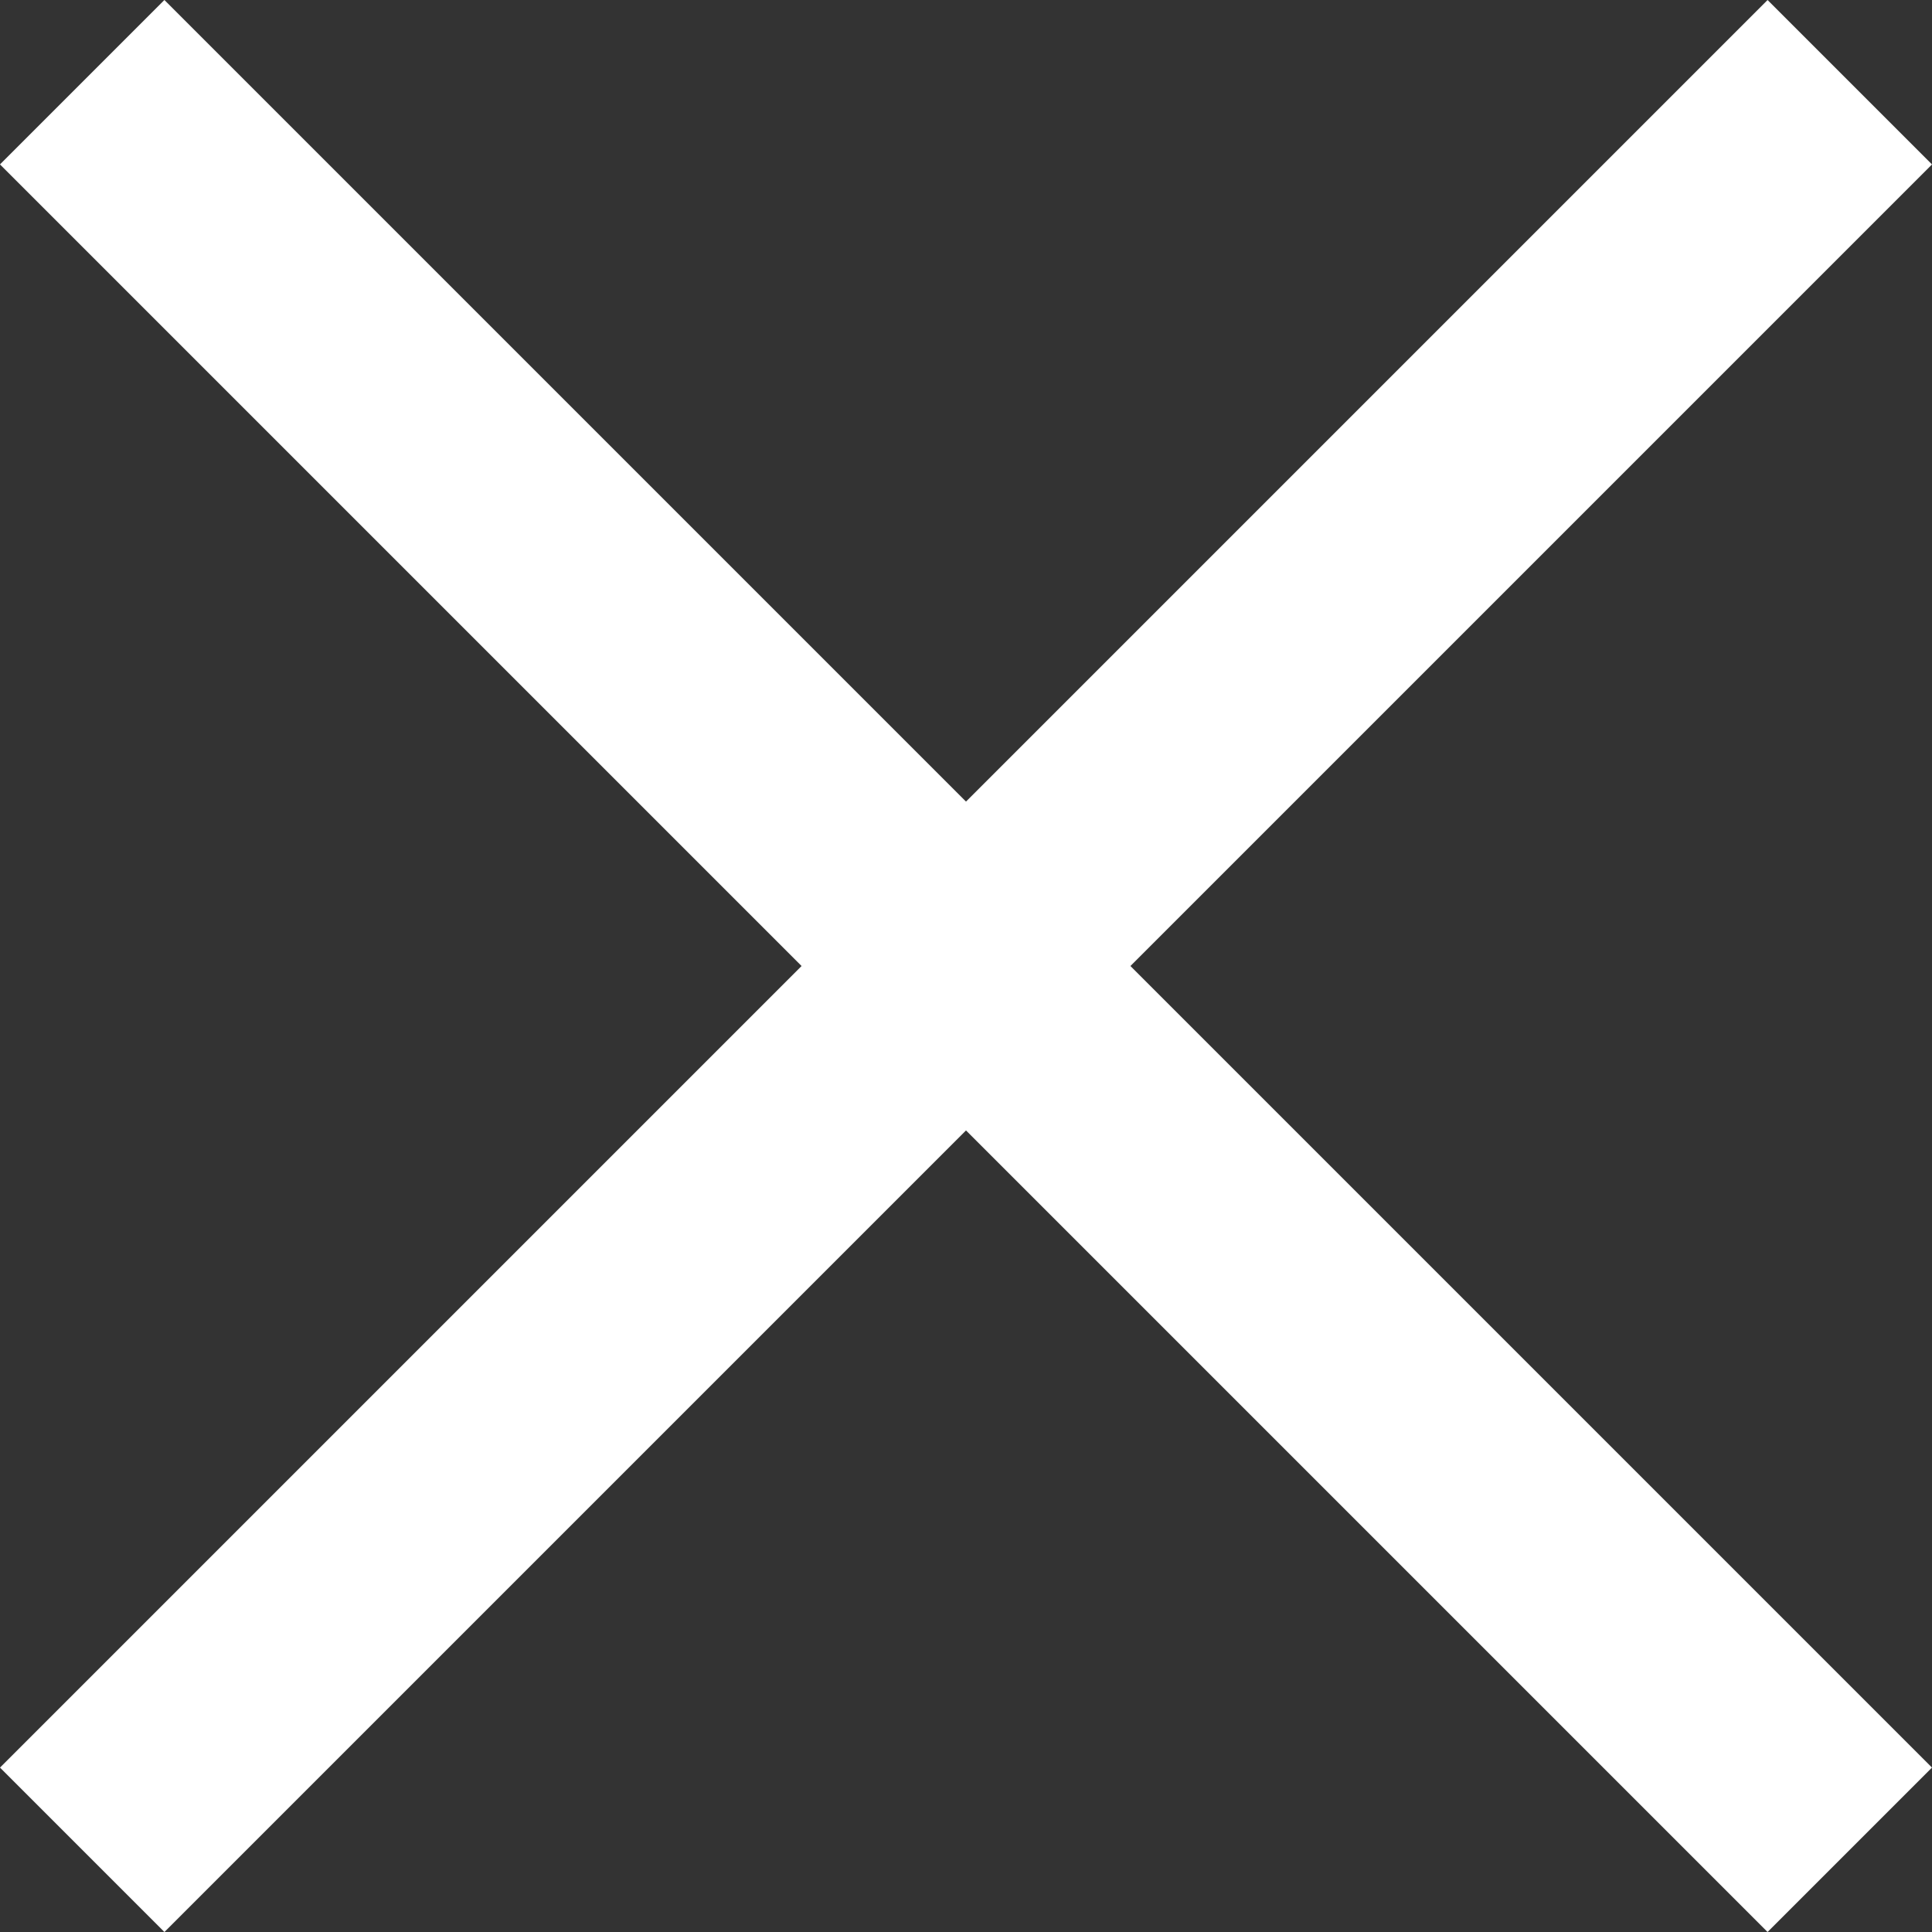
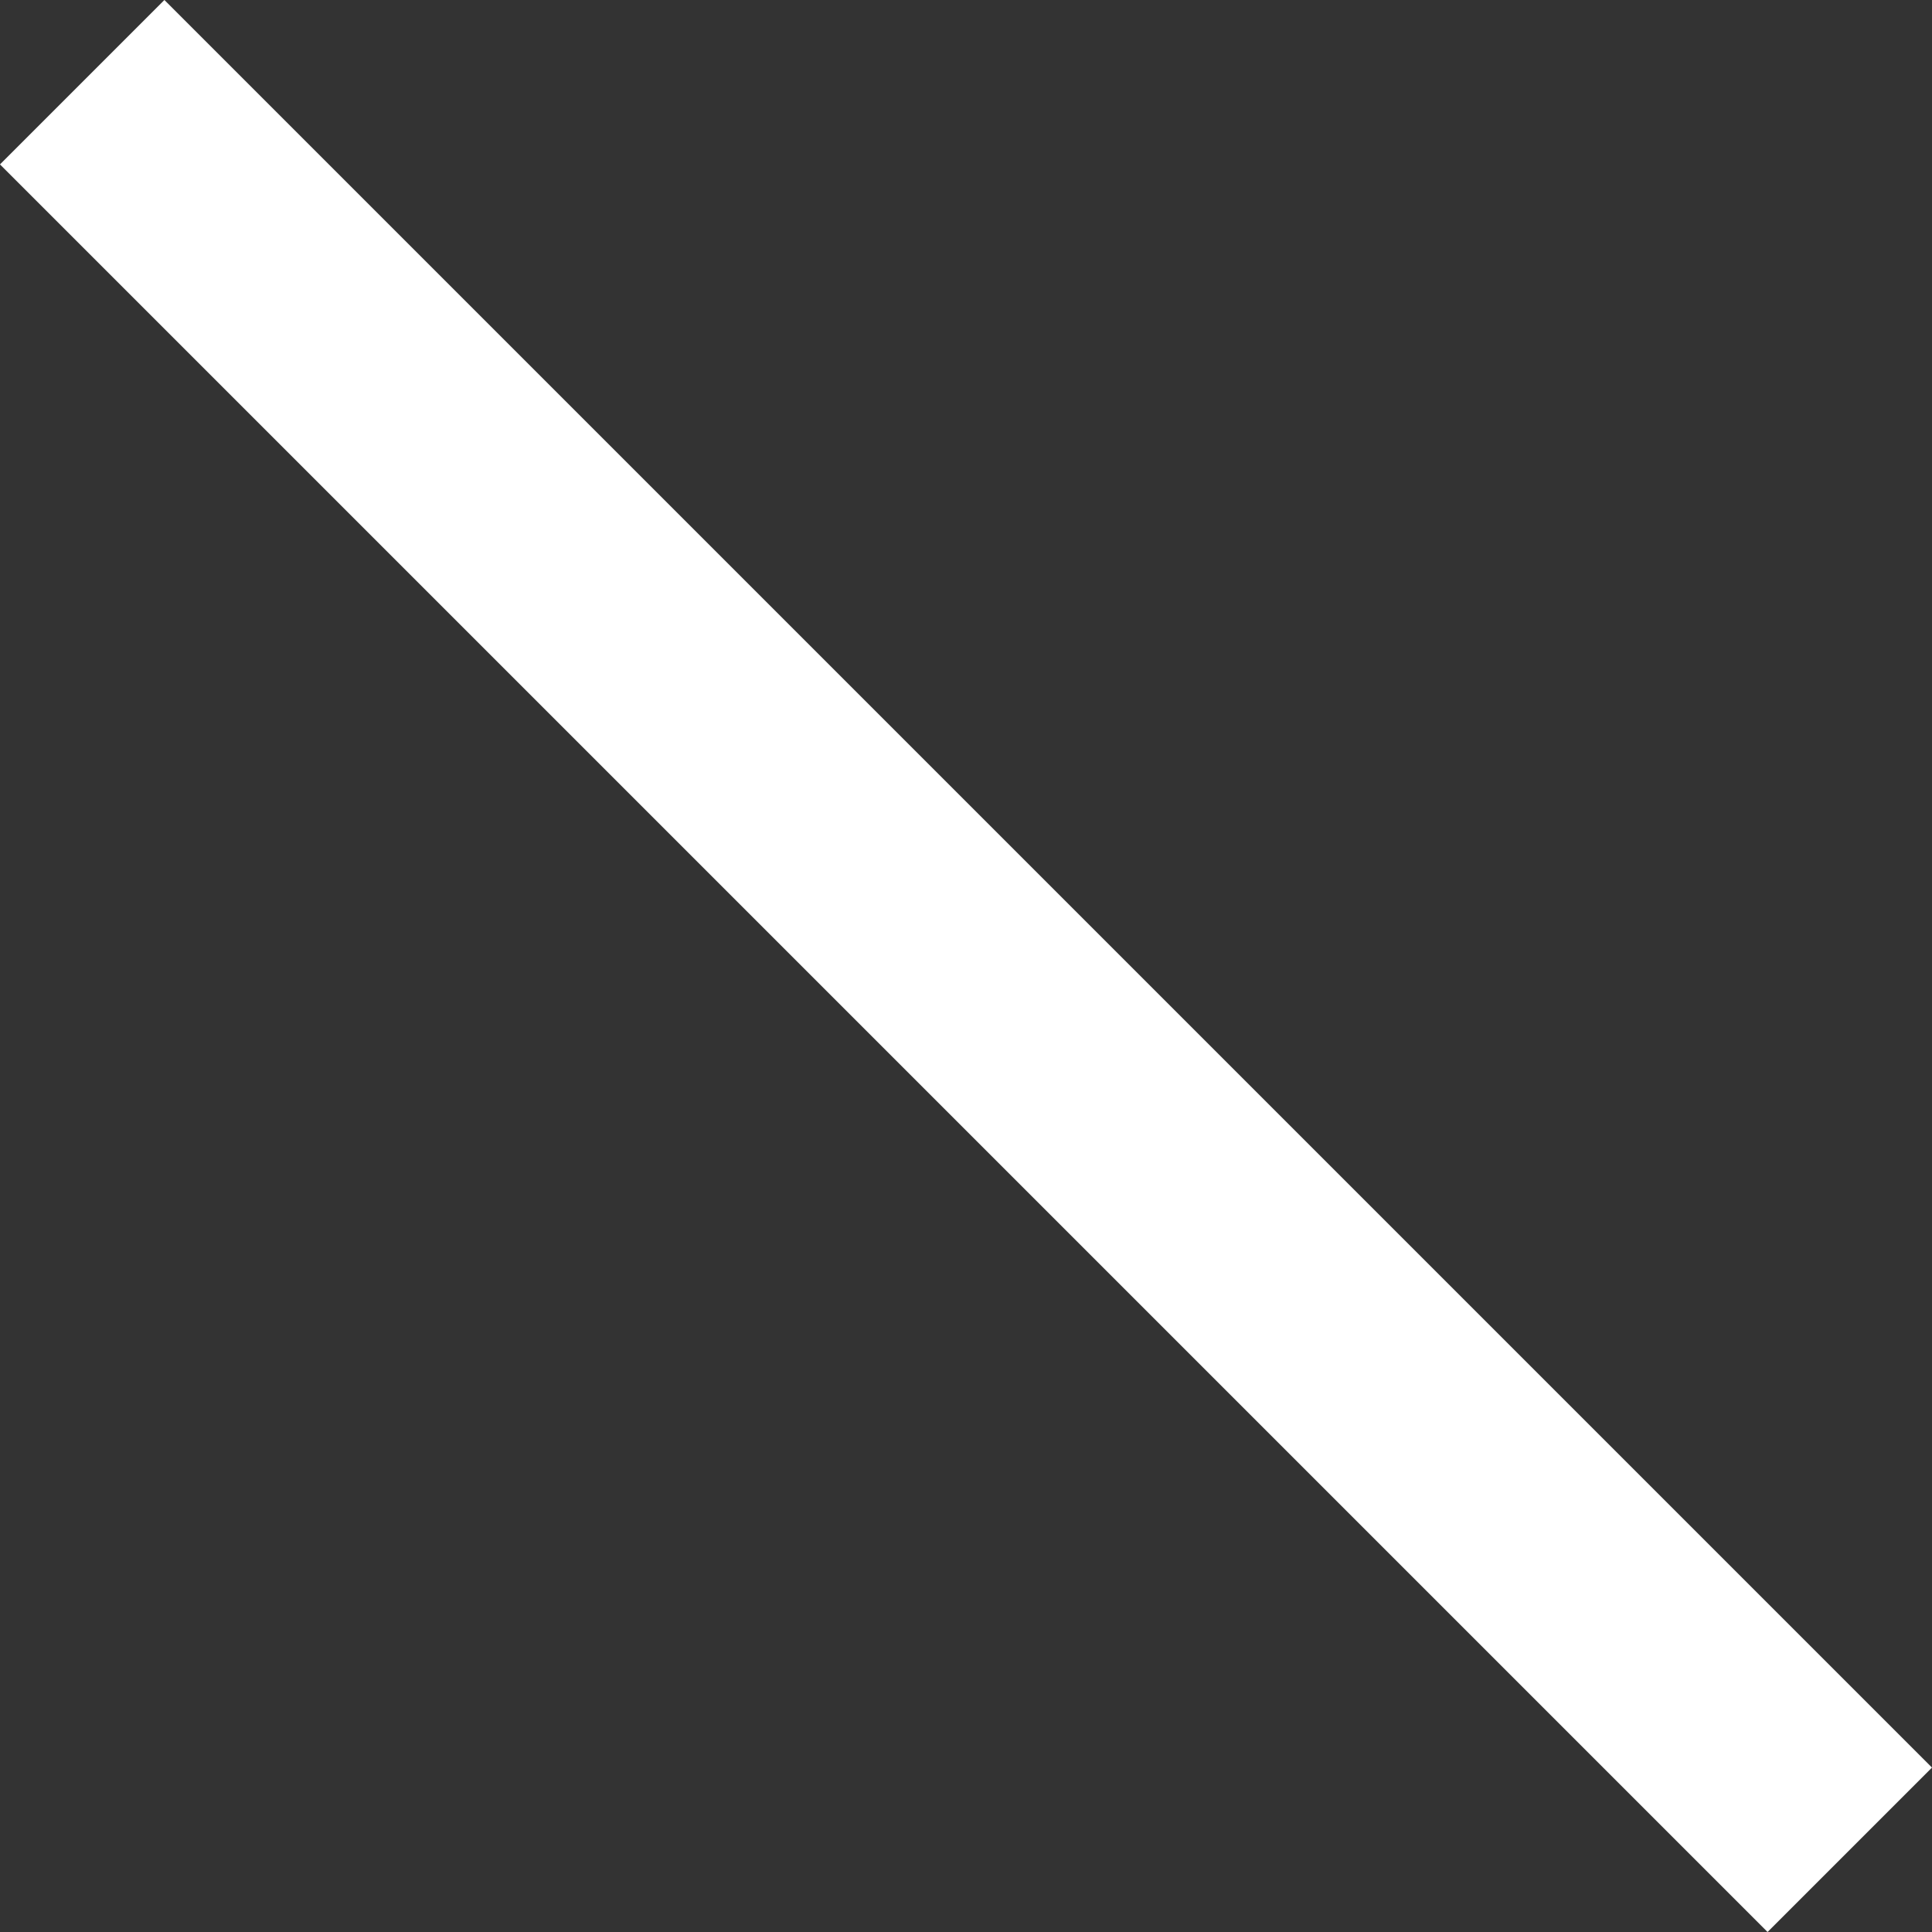
<svg xmlns="http://www.w3.org/2000/svg" width="33.234" height="33.234" viewBox="0 0 33.234 33.234">
  <rect x="0" y="0" width="33.234" height="33.234" fill="#333333" stroke="none" />
  <g transform="translate(-1272.883 -58.383)">
-     <rect width="43" height="4" transform="translate(1272.883 88.789) rotate(-45)" fill="#fff" />
    <rect width="43" height="4" transform="translate(1275.711 58.383) rotate(45)" fill="#fff" />
  </g>
</svg>